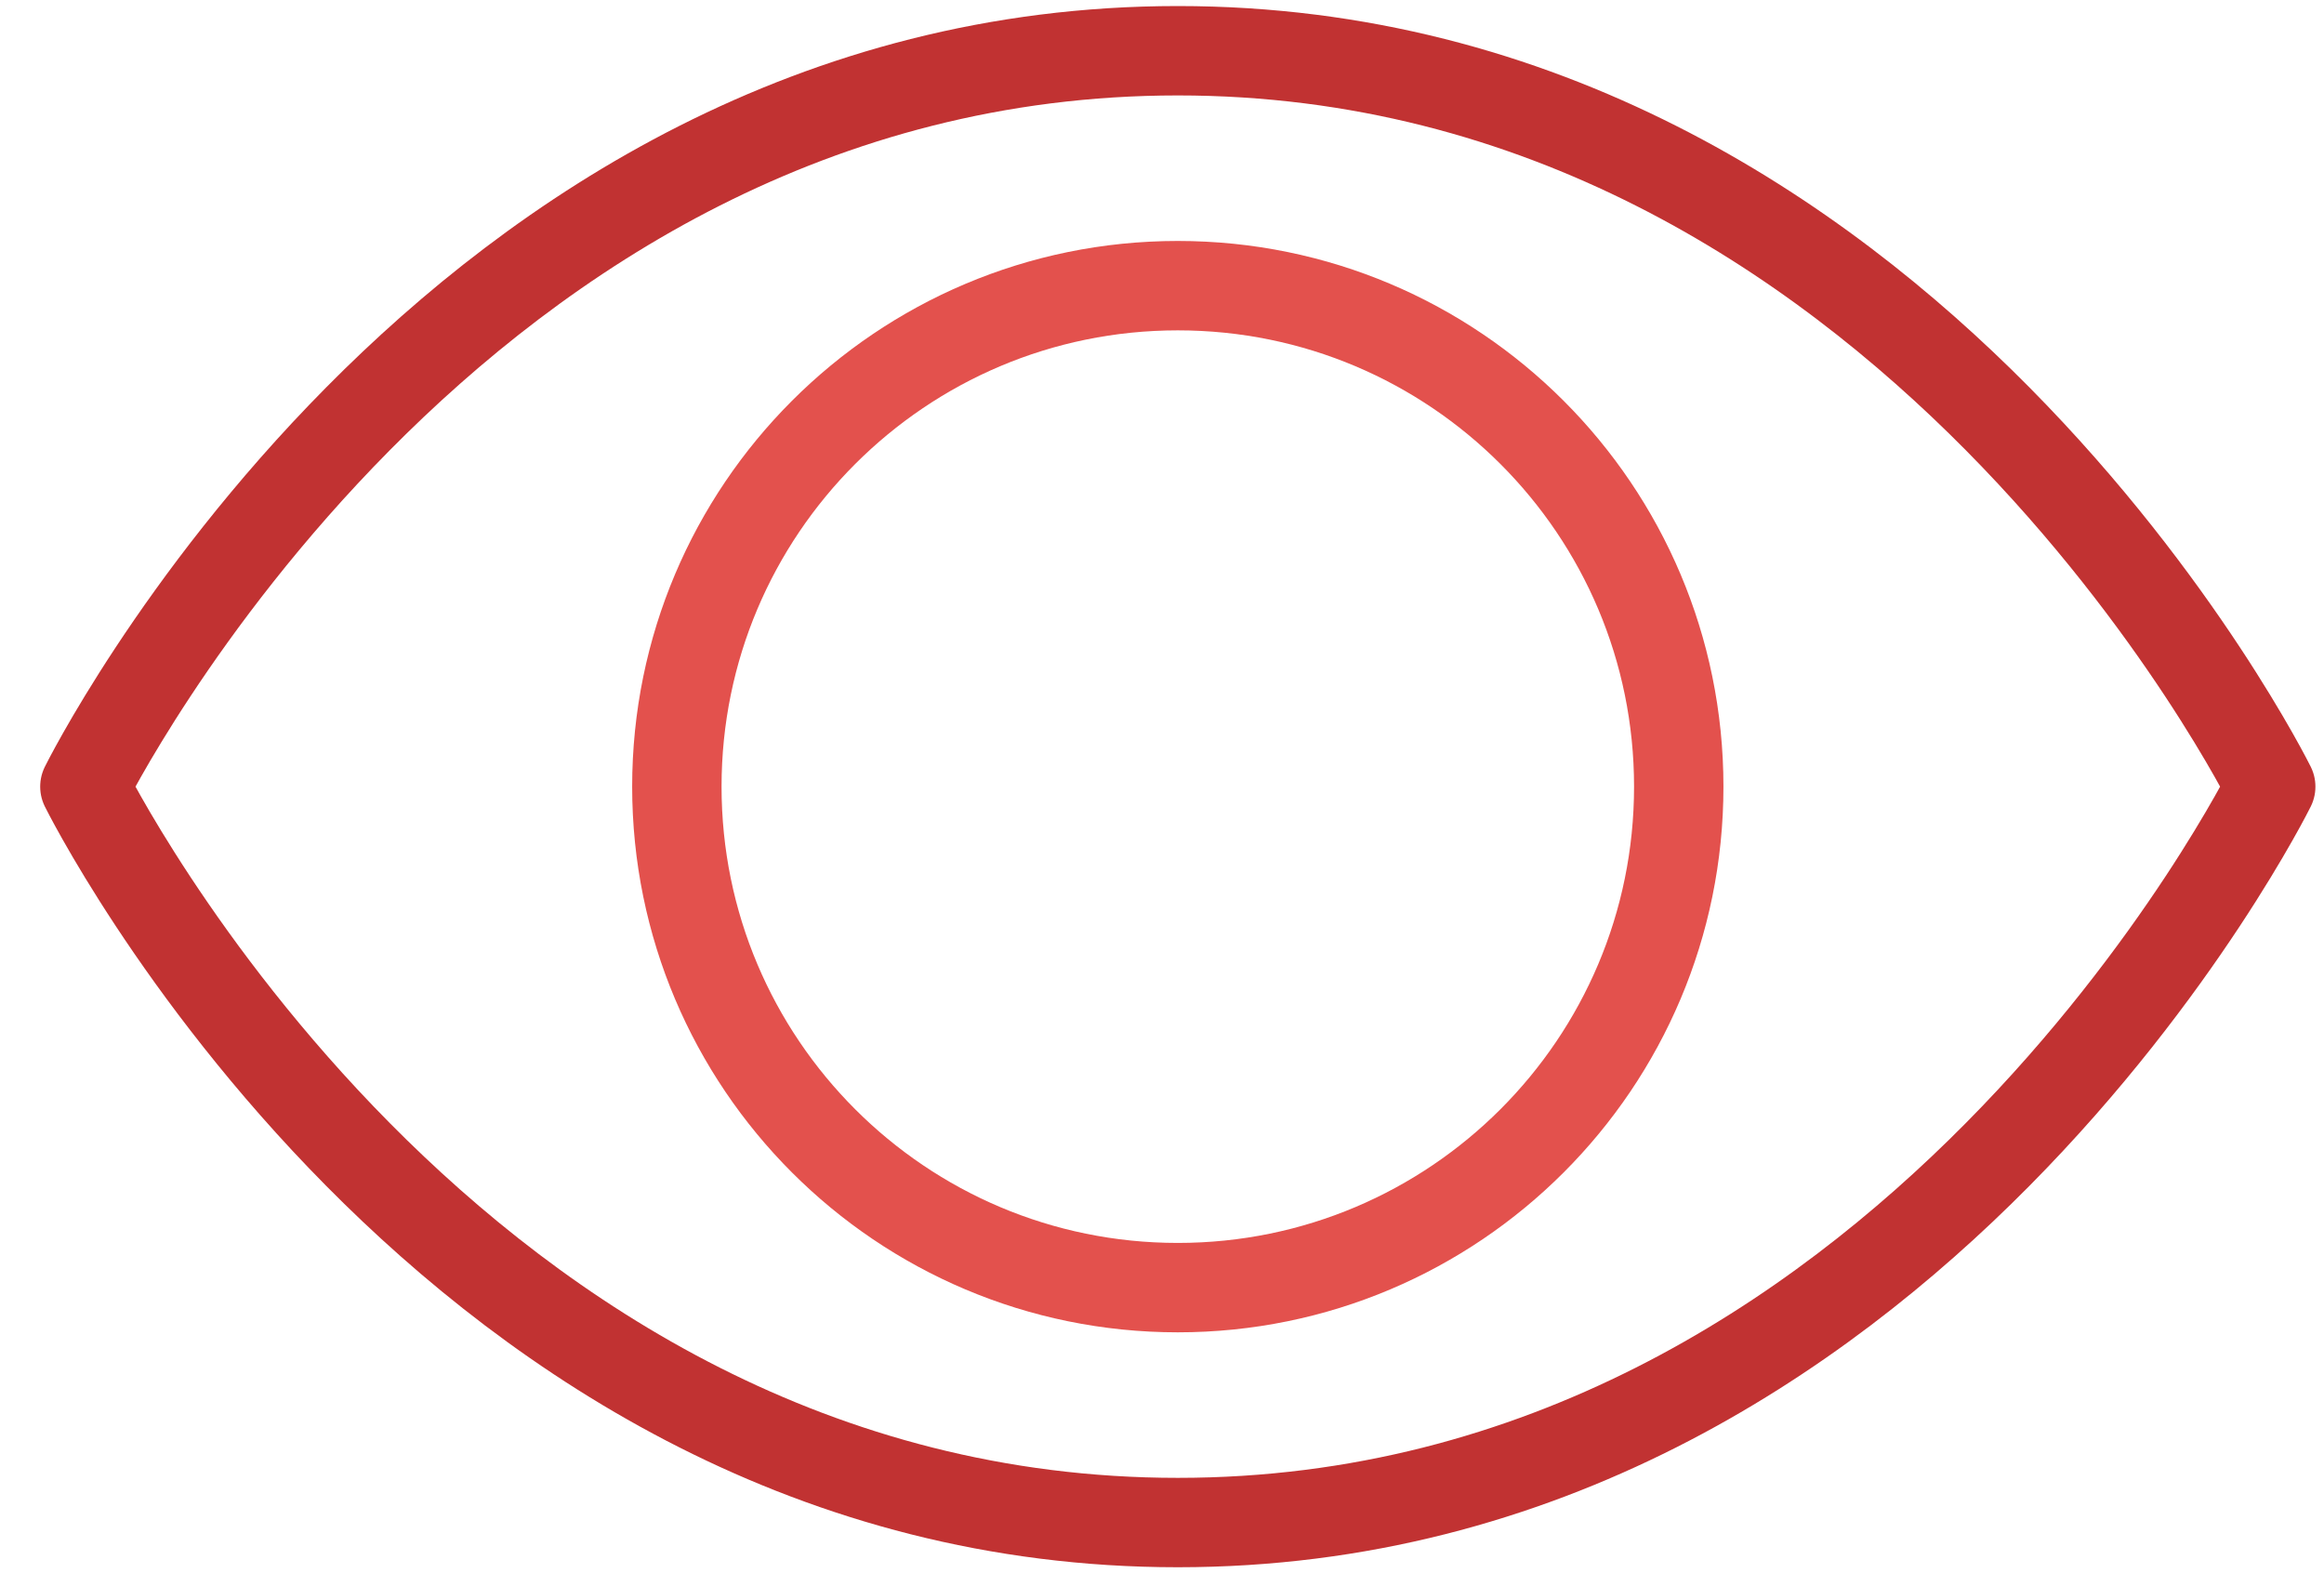
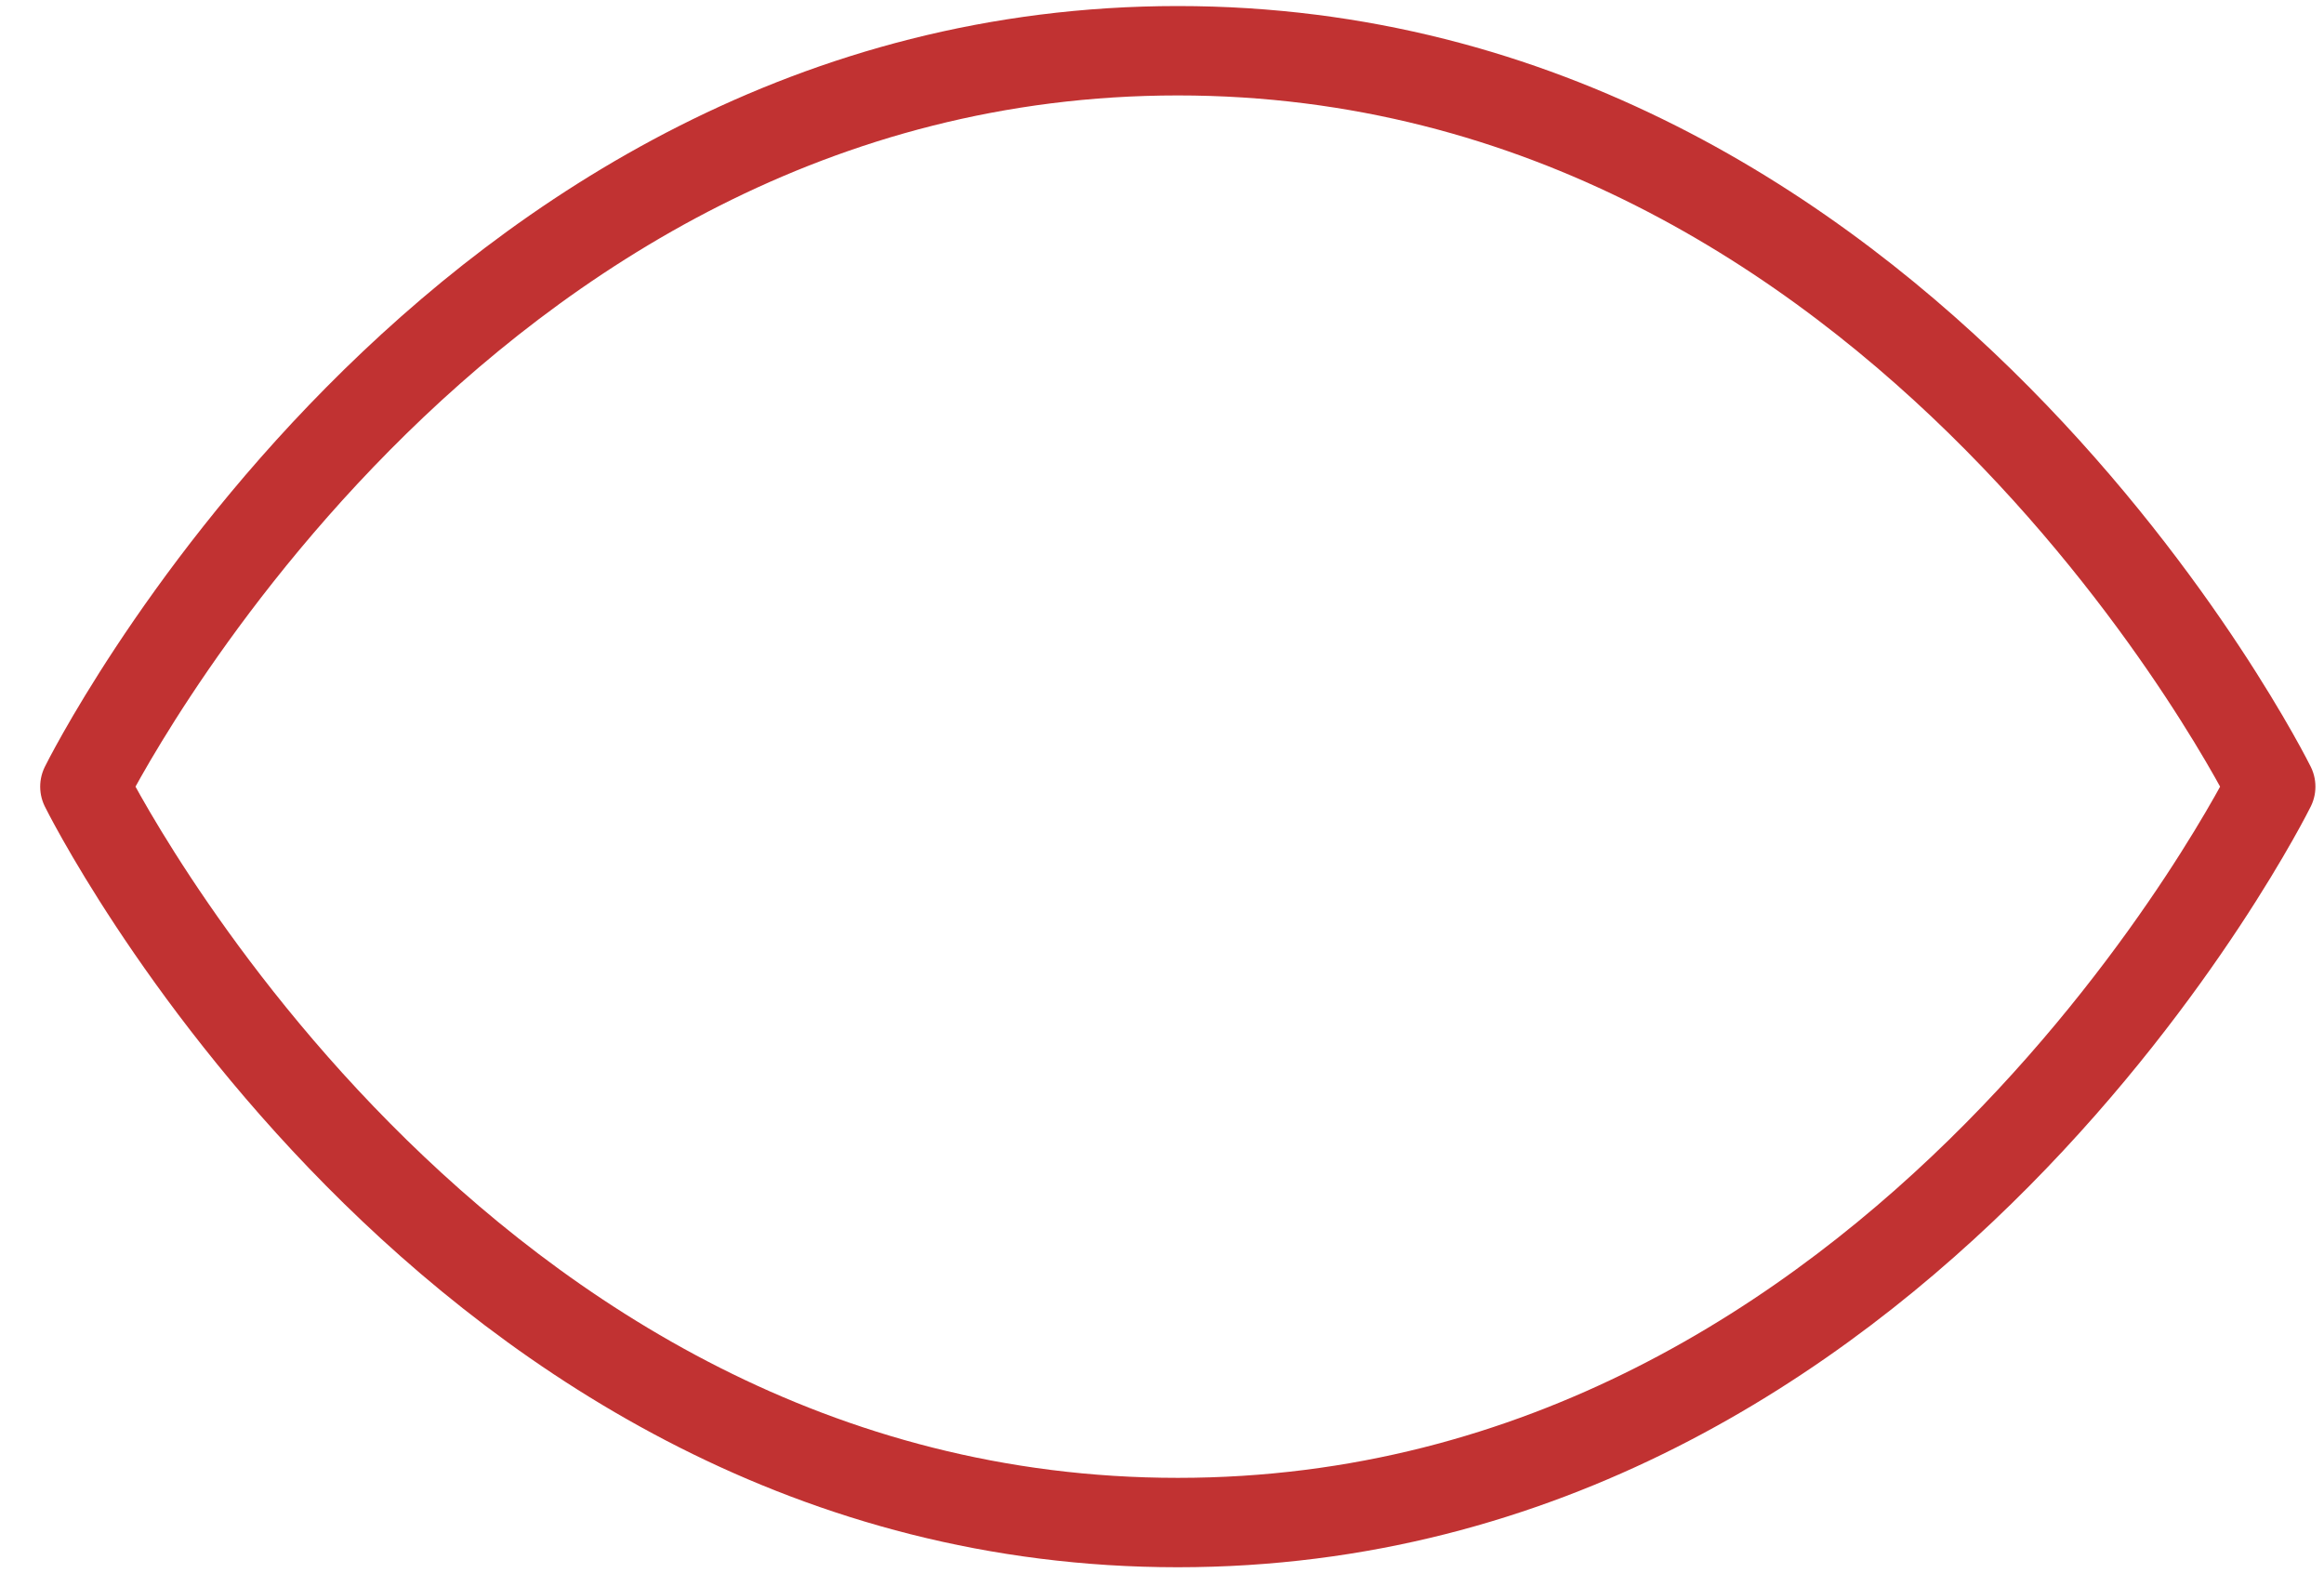
<svg xmlns="http://www.w3.org/2000/svg" width="65" height="44" viewBox="0 0 65 44" fill="none">
-   <path d="M32.942 36.011C40.68 36.011 46.953 29.738 46.953 22C46.953 14.262 40.68 7.989 32.942 7.989C25.204 7.989 18.931 14.262 18.931 22C18.931 29.738 25.204 36.011 32.942 36.011Z" stroke="#E3514D" stroke-width="2.5" stroke-linecap="round" stroke-linejoin="round" />
  <path d="M32.942 1.419C12.563 1.419 2.374 22 2.374 22C2.374 22 12.563 42.581 32.942 42.581C53.321 42.581 63.51 22 63.51 22C63.51 22 53.321 1.419 32.942 1.419Z" stroke="#C13232" stroke-width="2.5" stroke-linecap="round" stroke-linejoin="round" />
</svg>